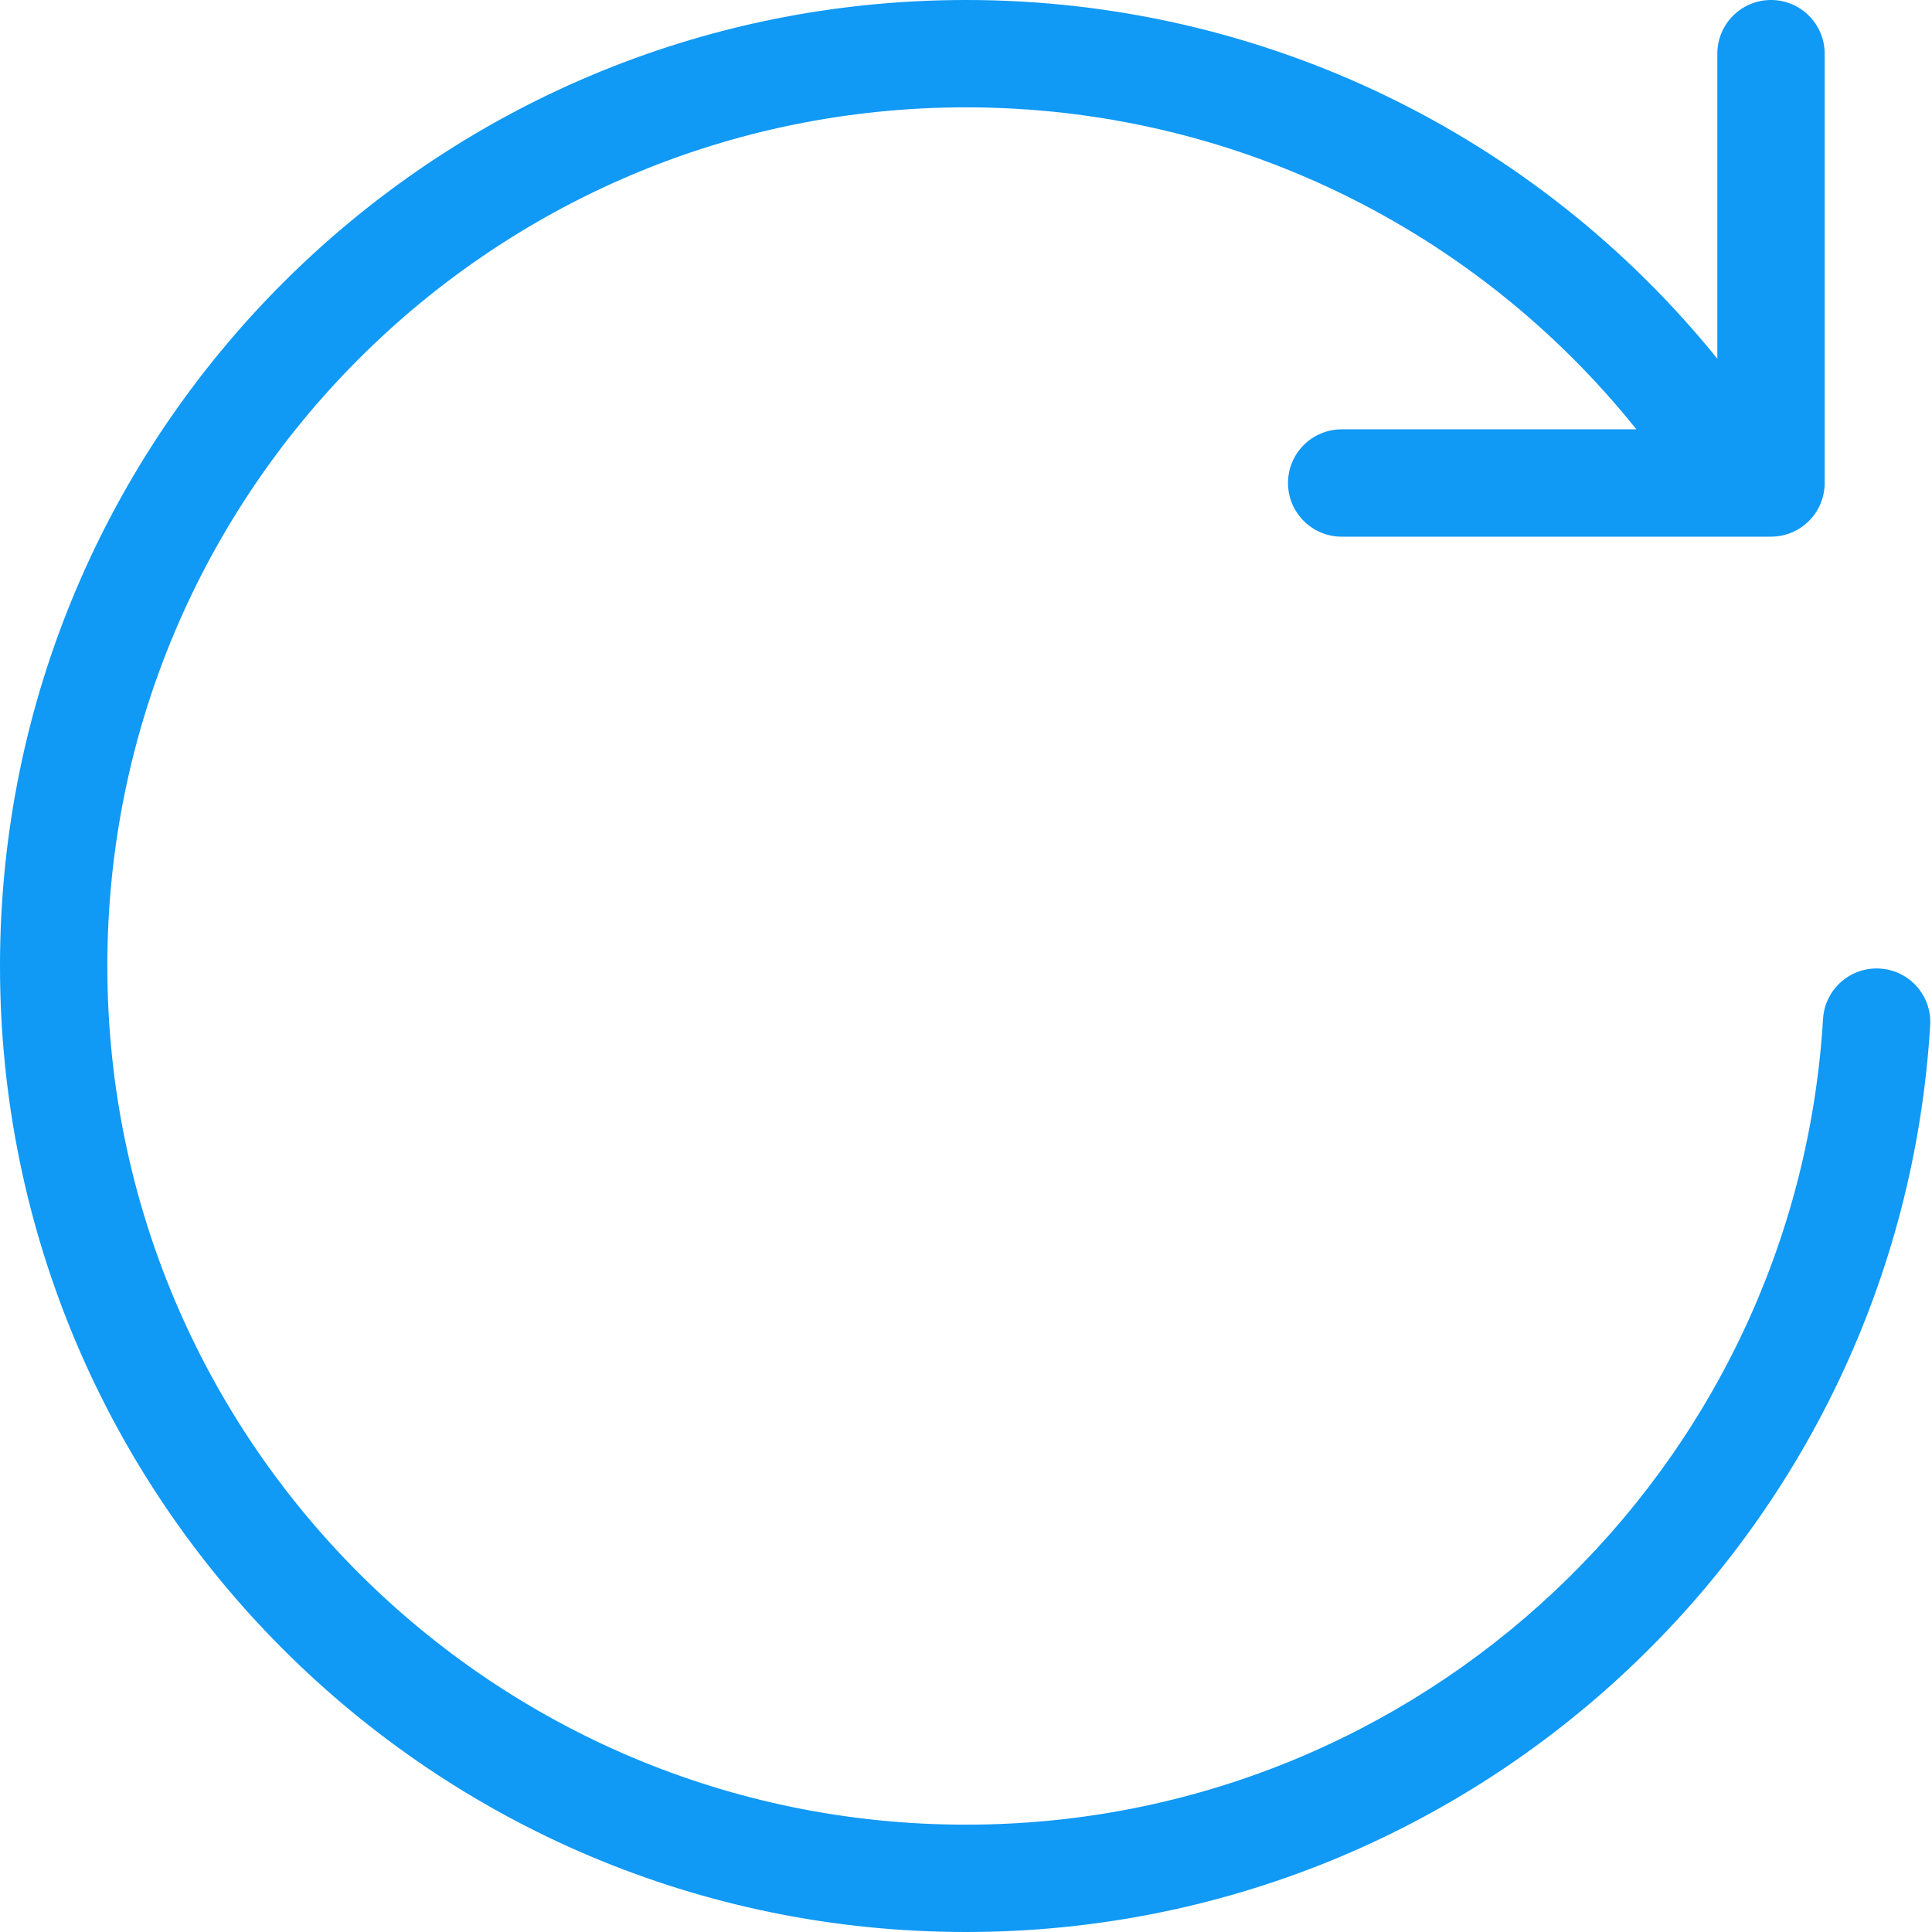
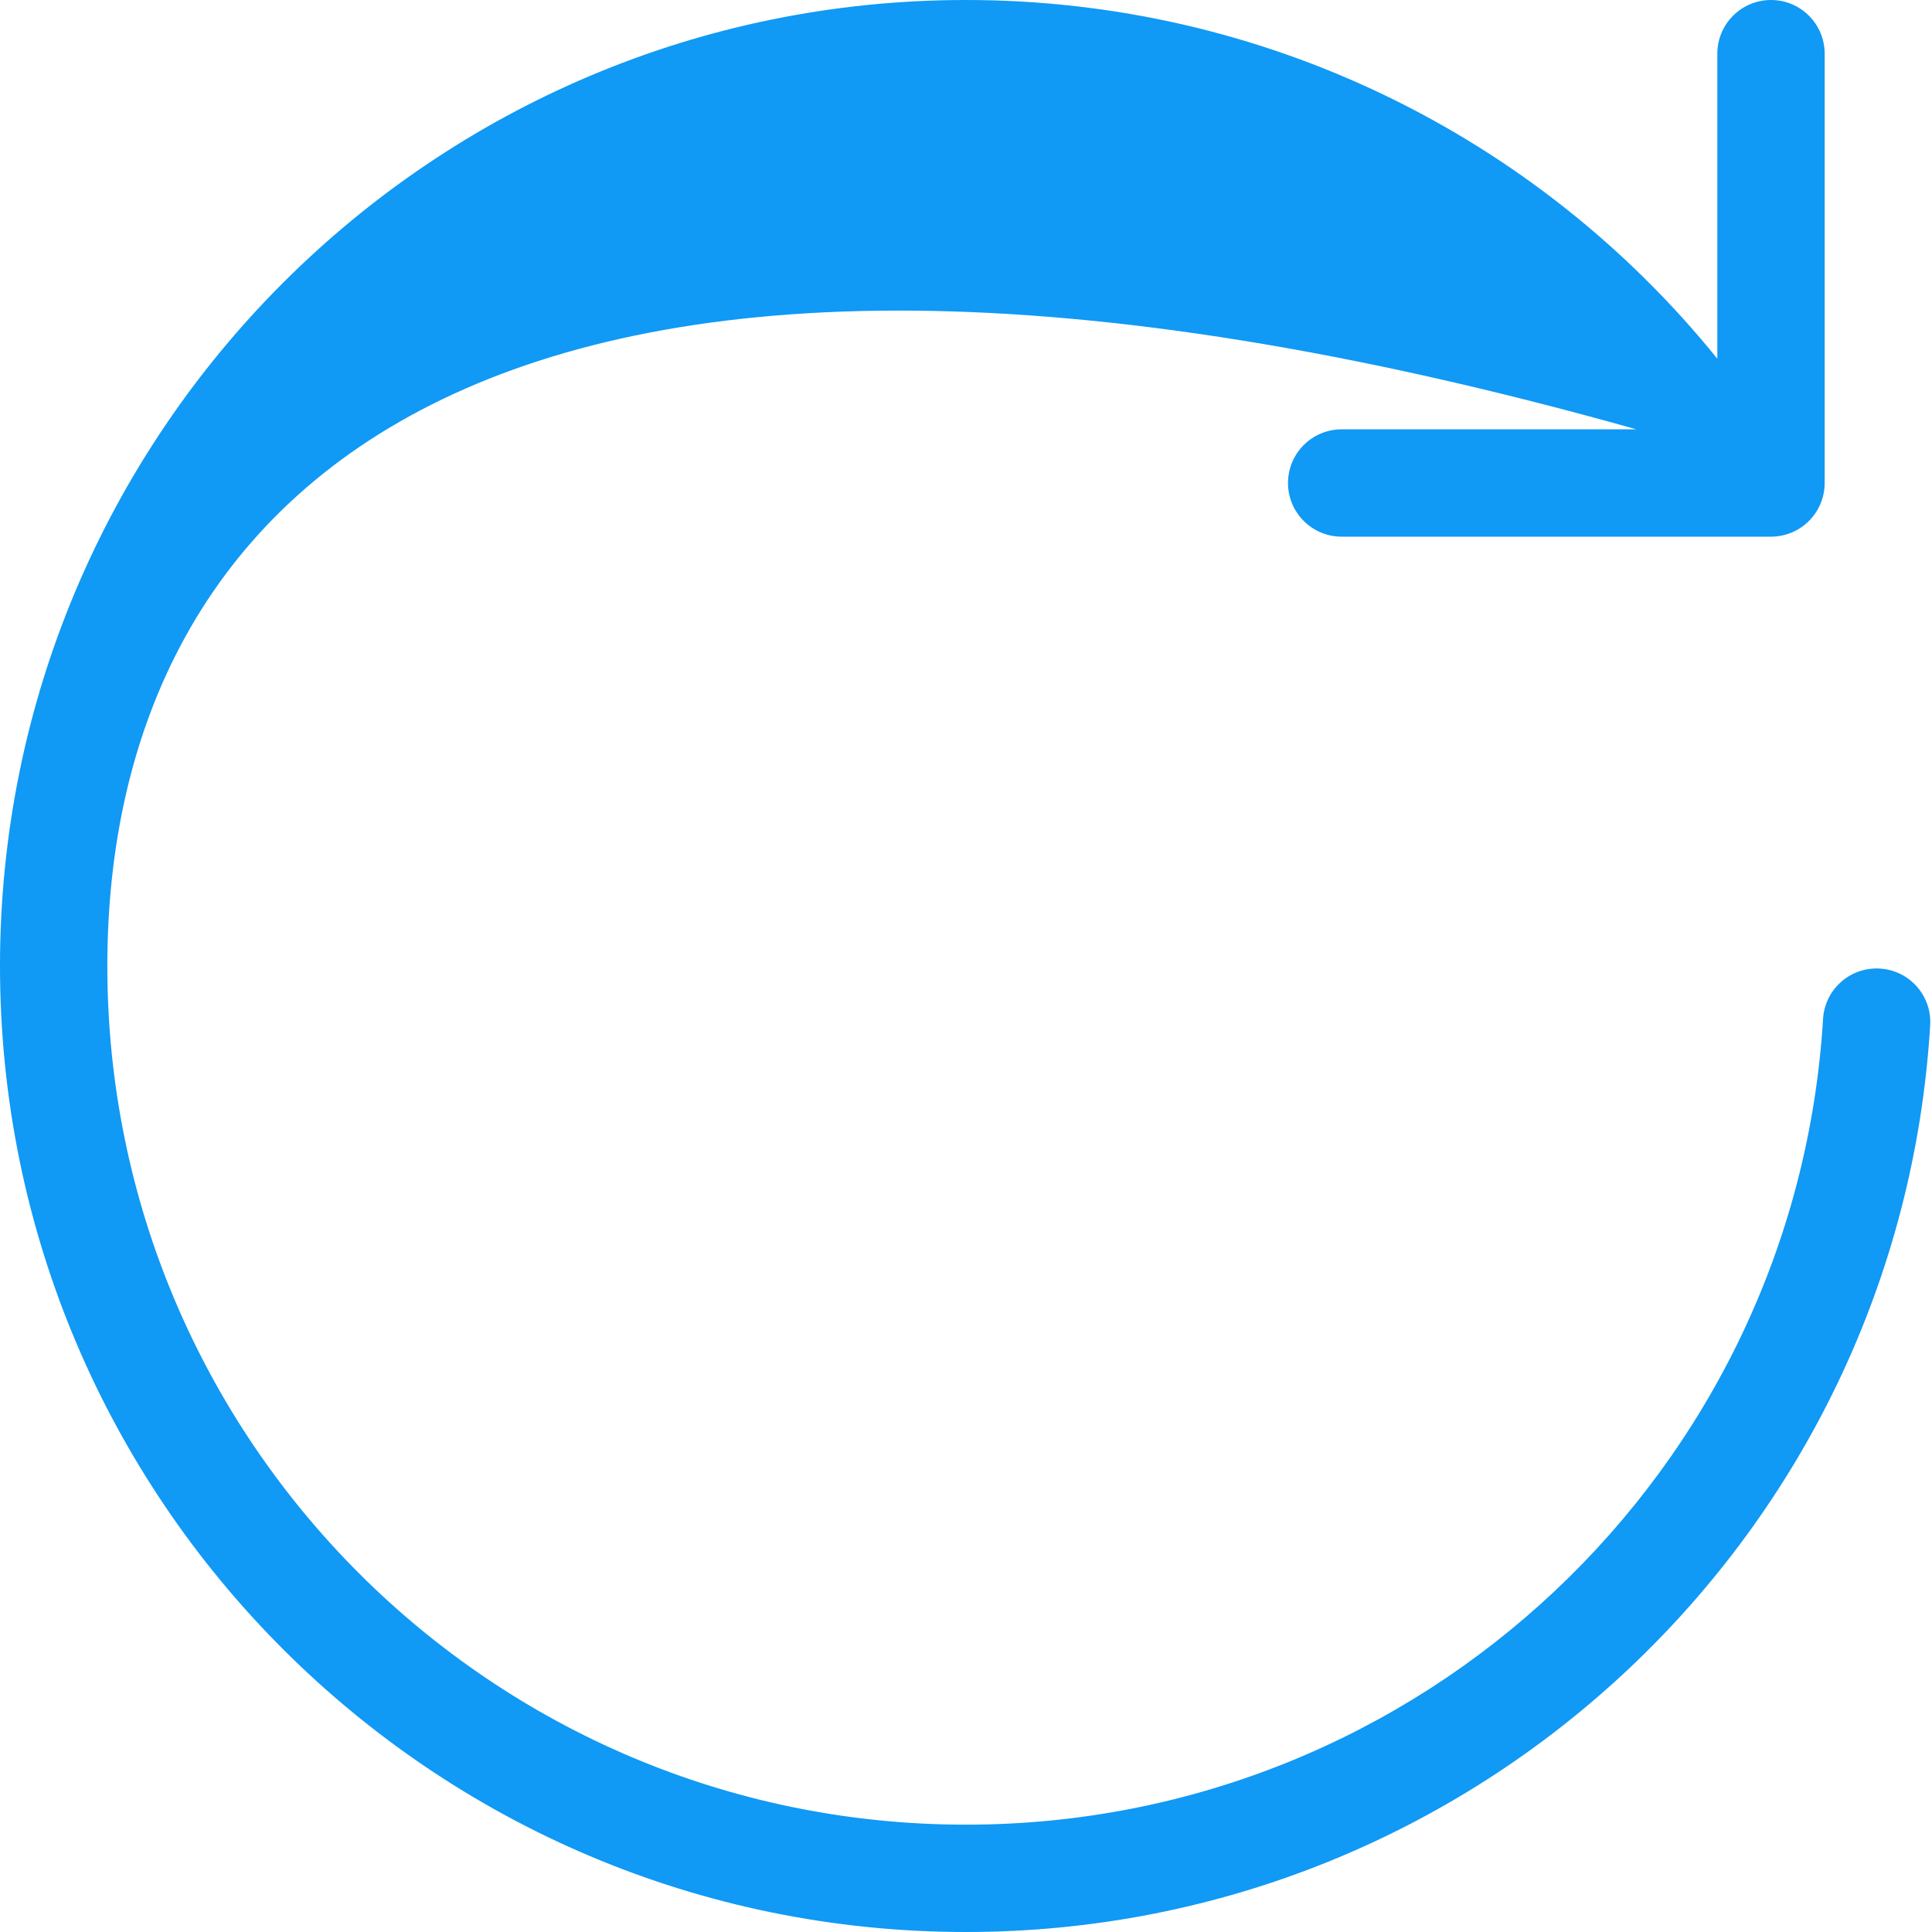
<svg xmlns="http://www.w3.org/2000/svg" width="18px" height="18px" viewBox="0 0 18 18" version="1.1">
  <title>refresh-right (2)</title>
  <desc>Created with Sketch.</desc>
  <g id="Page-1" stroke="none" stroke-width="1" fill="none" fill-rule="evenodd">
    <g id="Calculator-2" transform="translate(-260, -813)" fill="#1099F5" fill-rule="nonzero">
      <g id="Header">
        <g id="Group-5" transform="translate(260, 809)">
          <g id="refresh-right-(2)" transform="translate(0, 4)">
-             <path d="M16,3.342 L16,0.5 C16,0.224 16.224,0 16.5,0 C16.776,0 17,0.224 17,0.5 L17,4.5 C17,4.776 16.776,5 16.5,5 L12.5,5 C12.224,5 12,4.776 12,4.5 C12,4.224 12.224,4 12.5,4 L15.246,4 C13.746,2.127 11.469,1 9,1 C4.582,1 1,4.582 1,9 C1,13.418 4.582,17 9,17 C13.235,17 16.73,13.699 16.985,9.492 C17.002,9.217 17.239,9.007 17.514,9.024 C17.79,9.04 18,9.277 17.983,9.553 C17.696,14.287 13.765,18 9,18 C4.029,18 0,13.971 0,9 C0,4.029 4.029,0 9,0 C11.763,0 14.313,1.255 16,3.342 Z" id="Path" />
+             <path d="M16,3.342 L16,0.5 C16,0.224 16.224,0 16.5,0 C16.776,0 17,0.224 17,0.5 L17,4.5 C17,4.776 16.776,5 16.5,5 L12.5,5 C12.224,5 12,4.776 12,4.5 C12,4.224 12.224,4 12.5,4 L15.246,4 C4.582,1 1,4.582 1,9 C1,13.418 4.582,17 9,17 C13.235,17 16.73,13.699 16.985,9.492 C17.002,9.217 17.239,9.007 17.514,9.024 C17.79,9.04 18,9.277 17.983,9.553 C17.696,14.287 13.765,18 9,18 C4.029,18 0,13.971 0,9 C0,4.029 4.029,0 9,0 C11.763,0 14.313,1.255 16,3.342 Z" id="Path" />
          </g>
        </g>
      </g>
    </g>
  </g>
</svg>